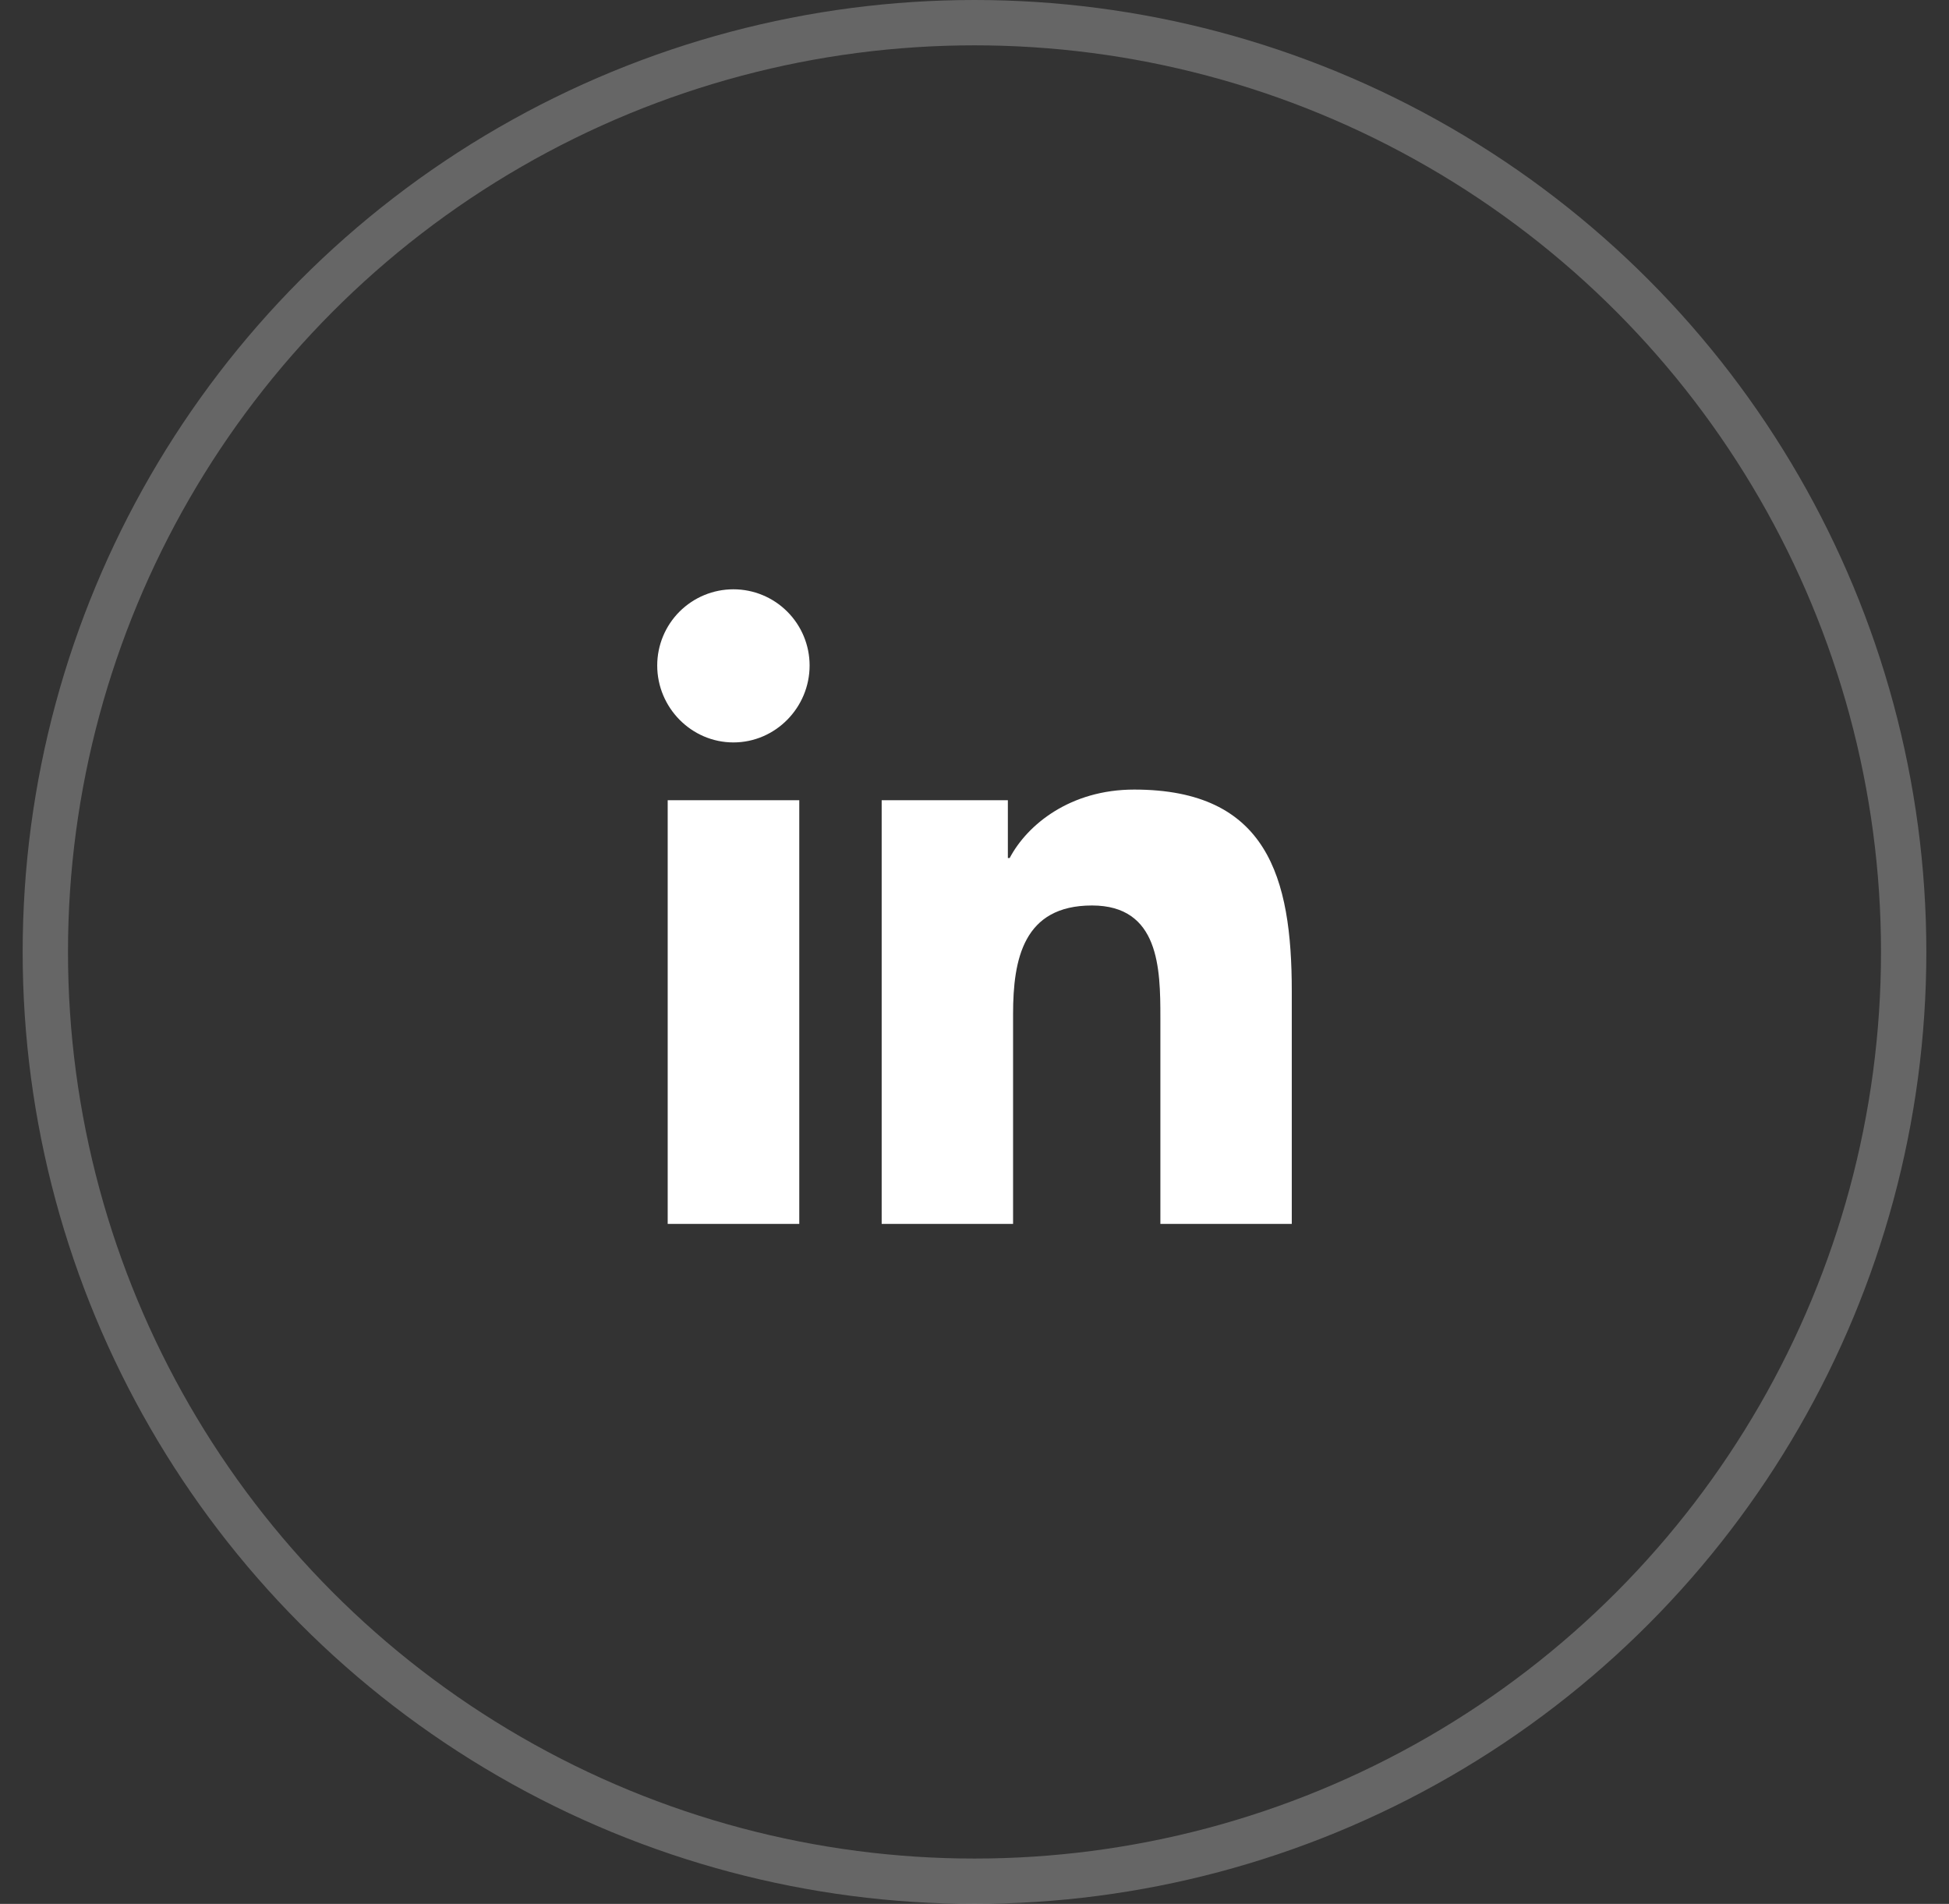
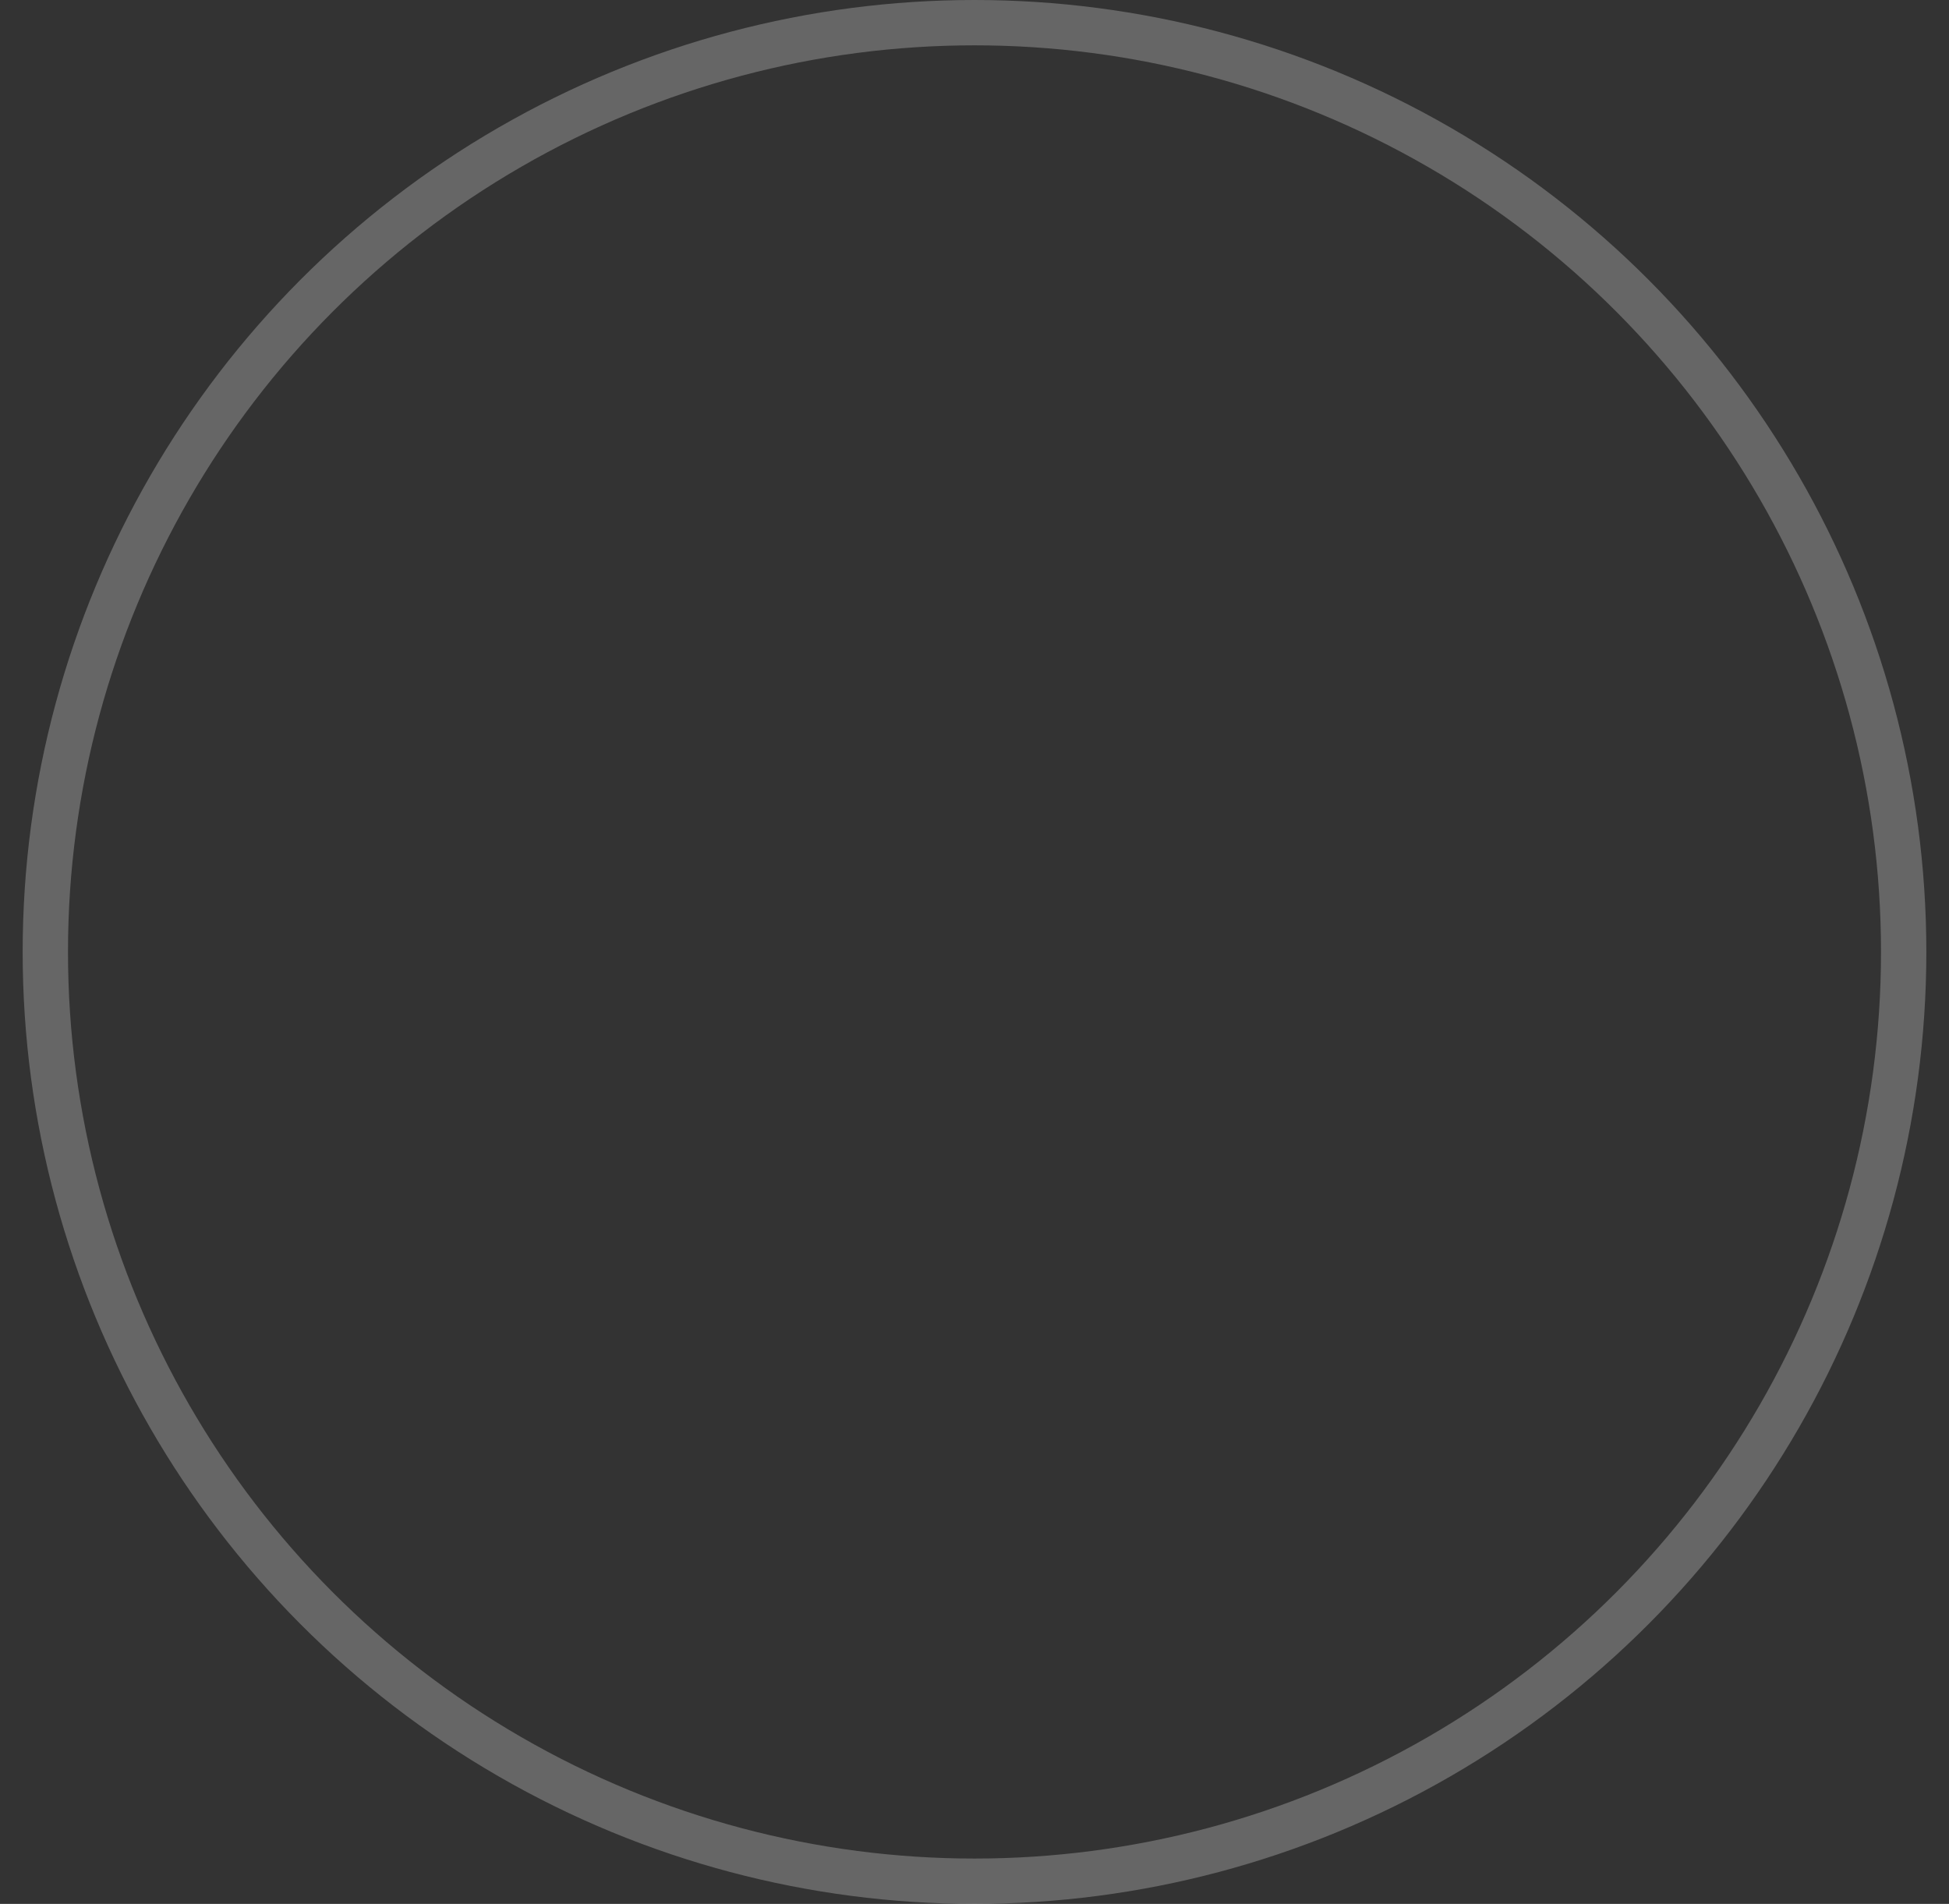
<svg xmlns="http://www.w3.org/2000/svg" width="43" height="42" viewBox="0 0 43 42" fill="none">
  <rect x="0" y="0" width="43" height="42" fill="#333333" stroke="none" />
  <g clip-path="url(#clip0_3163_6510)">
-     <path d="M17.634 27H14.731V17.653H17.634V27ZM16.181 16.378C15.253 16.378 14.5 15.609 14.5 14.681C14.5 14.235 14.677 13.808 14.992 13.492C15.308 13.177 15.735 13 16.181 13C16.627 13 17.054 13.177 17.369 13.492C17.685 13.808 17.862 14.235 17.862 14.681C17.862 15.609 17.109 16.378 16.181 16.378ZM28.497 27H25.601V22.45C25.601 21.365 25.579 19.975 24.092 19.975C22.582 19.975 22.351 21.153 22.351 22.372V27H19.452V17.653H22.236V18.928H22.276C22.664 18.193 23.61 17.418 25.023 17.418C27.96 17.418 28.5 19.353 28.5 21.865V27H28.497Z" fill="white" />
+     <path d="M17.634 27H14.731V17.653H17.634V27M16.181 16.378C15.253 16.378 14.5 15.609 14.5 14.681C14.5 14.235 14.677 13.808 14.992 13.492C15.308 13.177 15.735 13 16.181 13C16.627 13 17.054 13.177 17.369 13.492C17.685 13.808 17.862 14.235 17.862 14.681C17.862 15.609 17.109 16.378 16.181 16.378ZM28.497 27H25.601V22.45C25.601 21.365 25.579 19.975 24.092 19.975C22.582 19.975 22.351 21.153 22.351 22.372V27H19.452V17.653H22.236V18.928H22.276C22.664 18.193 23.61 17.418 25.023 17.418C27.96 17.418 28.5 19.353 28.5 21.865V27H28.497Z" fill="white" />
  </g>
  <circle opacity="0.25" cx="21.5" cy="21" r="20.5" stroke="white" />
  <defs>
    <clipPath id="clip0_3163_6510">
-       <rect width="14" height="16" fill="white" transform="translate(14.5 13)" />
-     </clipPath>
+       </clipPath>
  </defs>
</svg>